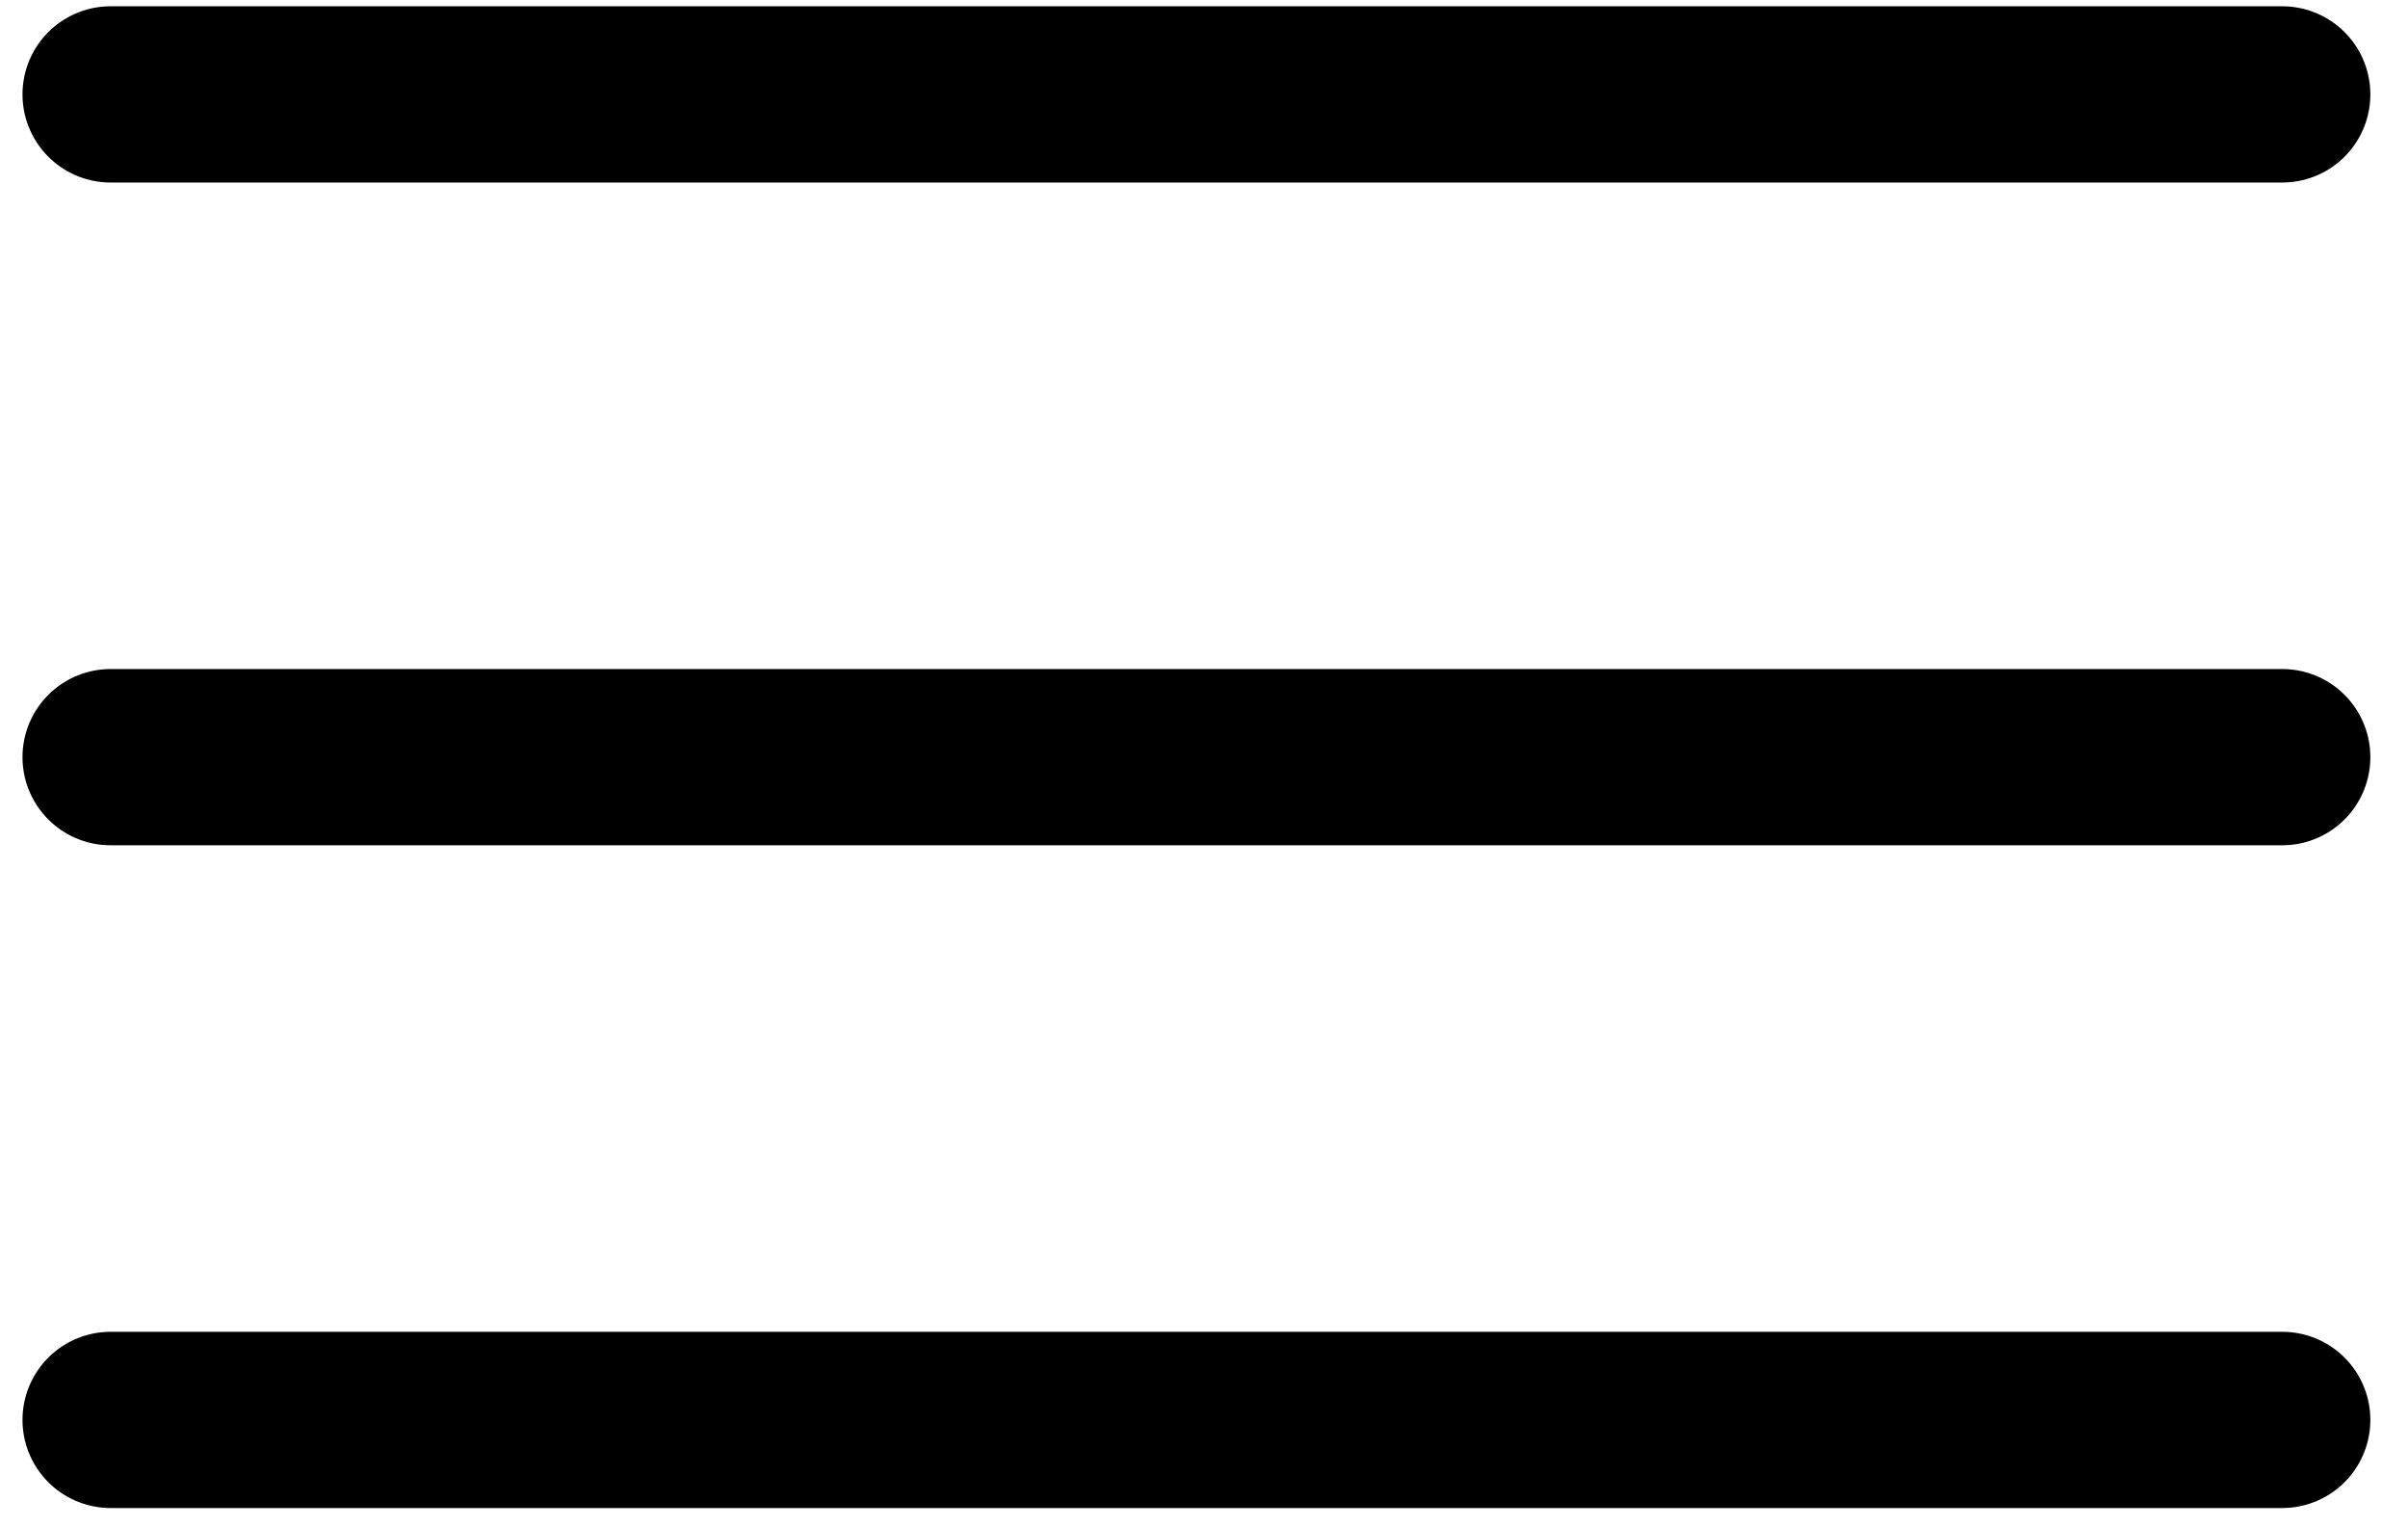
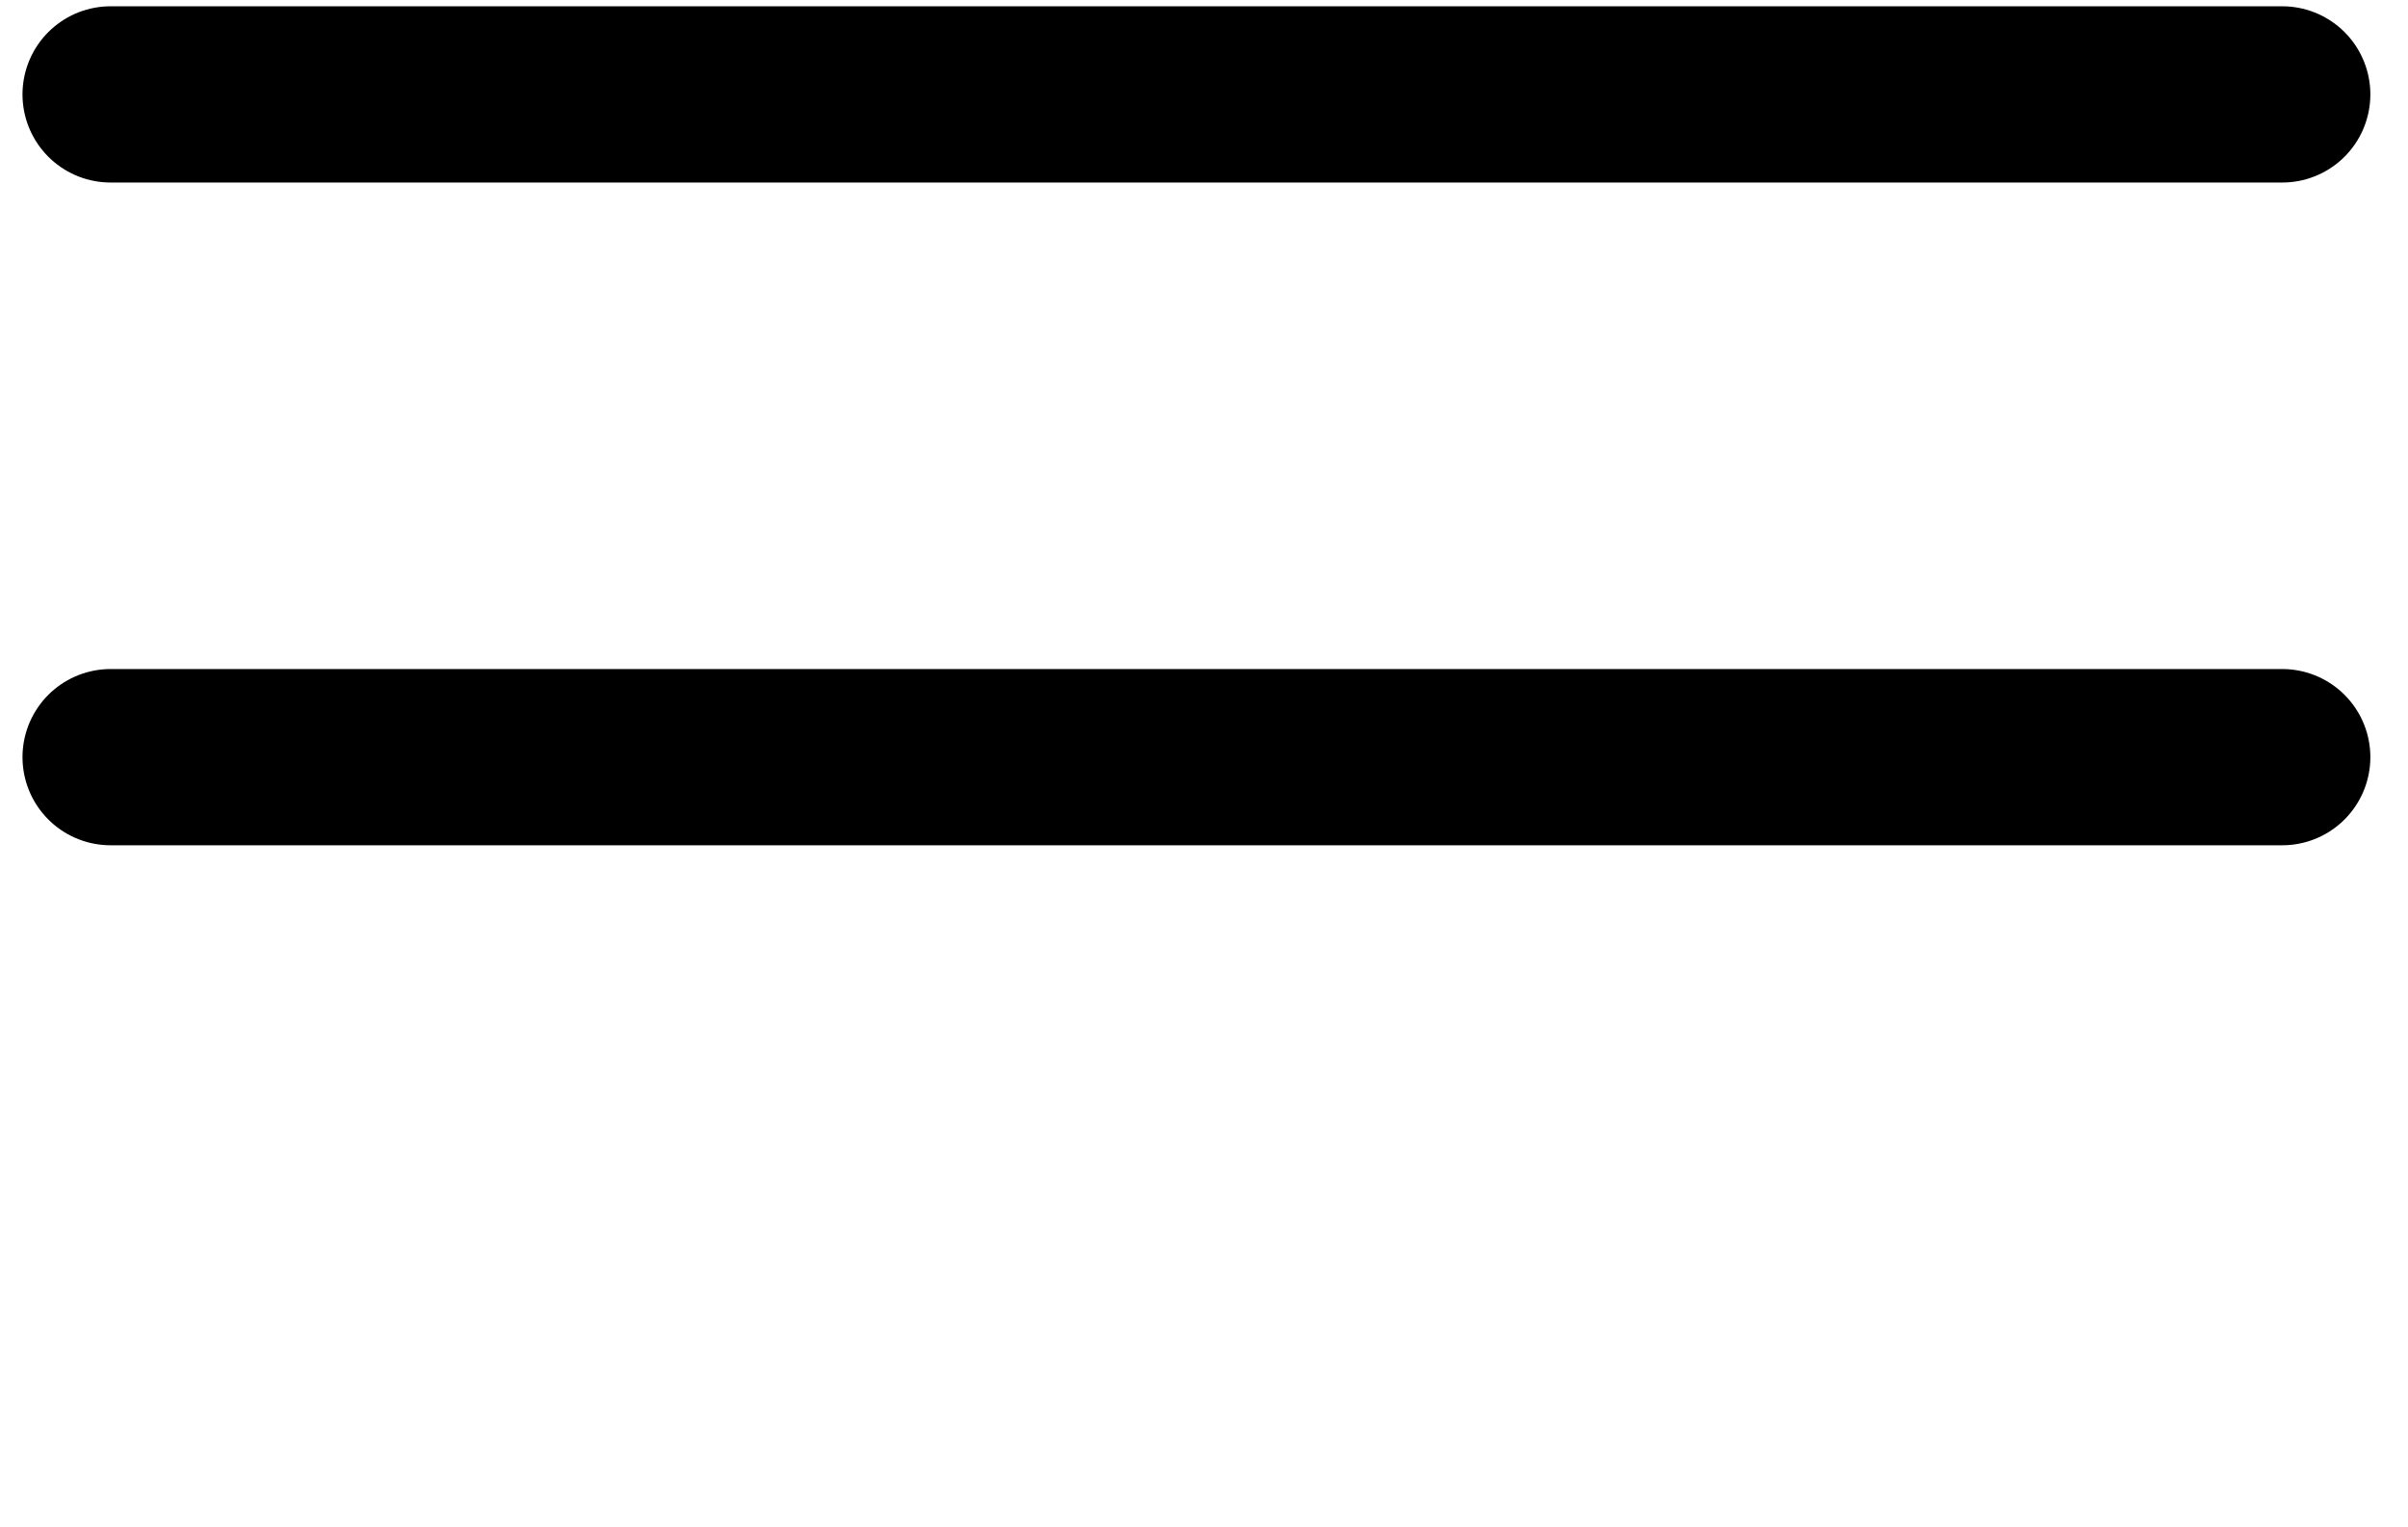
<svg xmlns="http://www.w3.org/2000/svg" width="41" height="26" viewBox="0 0 41 26" fill="none">
  <g id="Group 328">
    <path id="Line 22" d="M1.883 1.607H38.859" stroke="black" stroke-width="3" stroke-linecap="round" />
    <path id="Line 23" d="M1.883 12.889H38.859" stroke="black" stroke-width="3" stroke-linecap="round" />
-     <path id="Line 24" d="M1.883 24.171H38.859" stroke="black" stroke-width="3" stroke-linecap="round" />
  </g>
</svg>